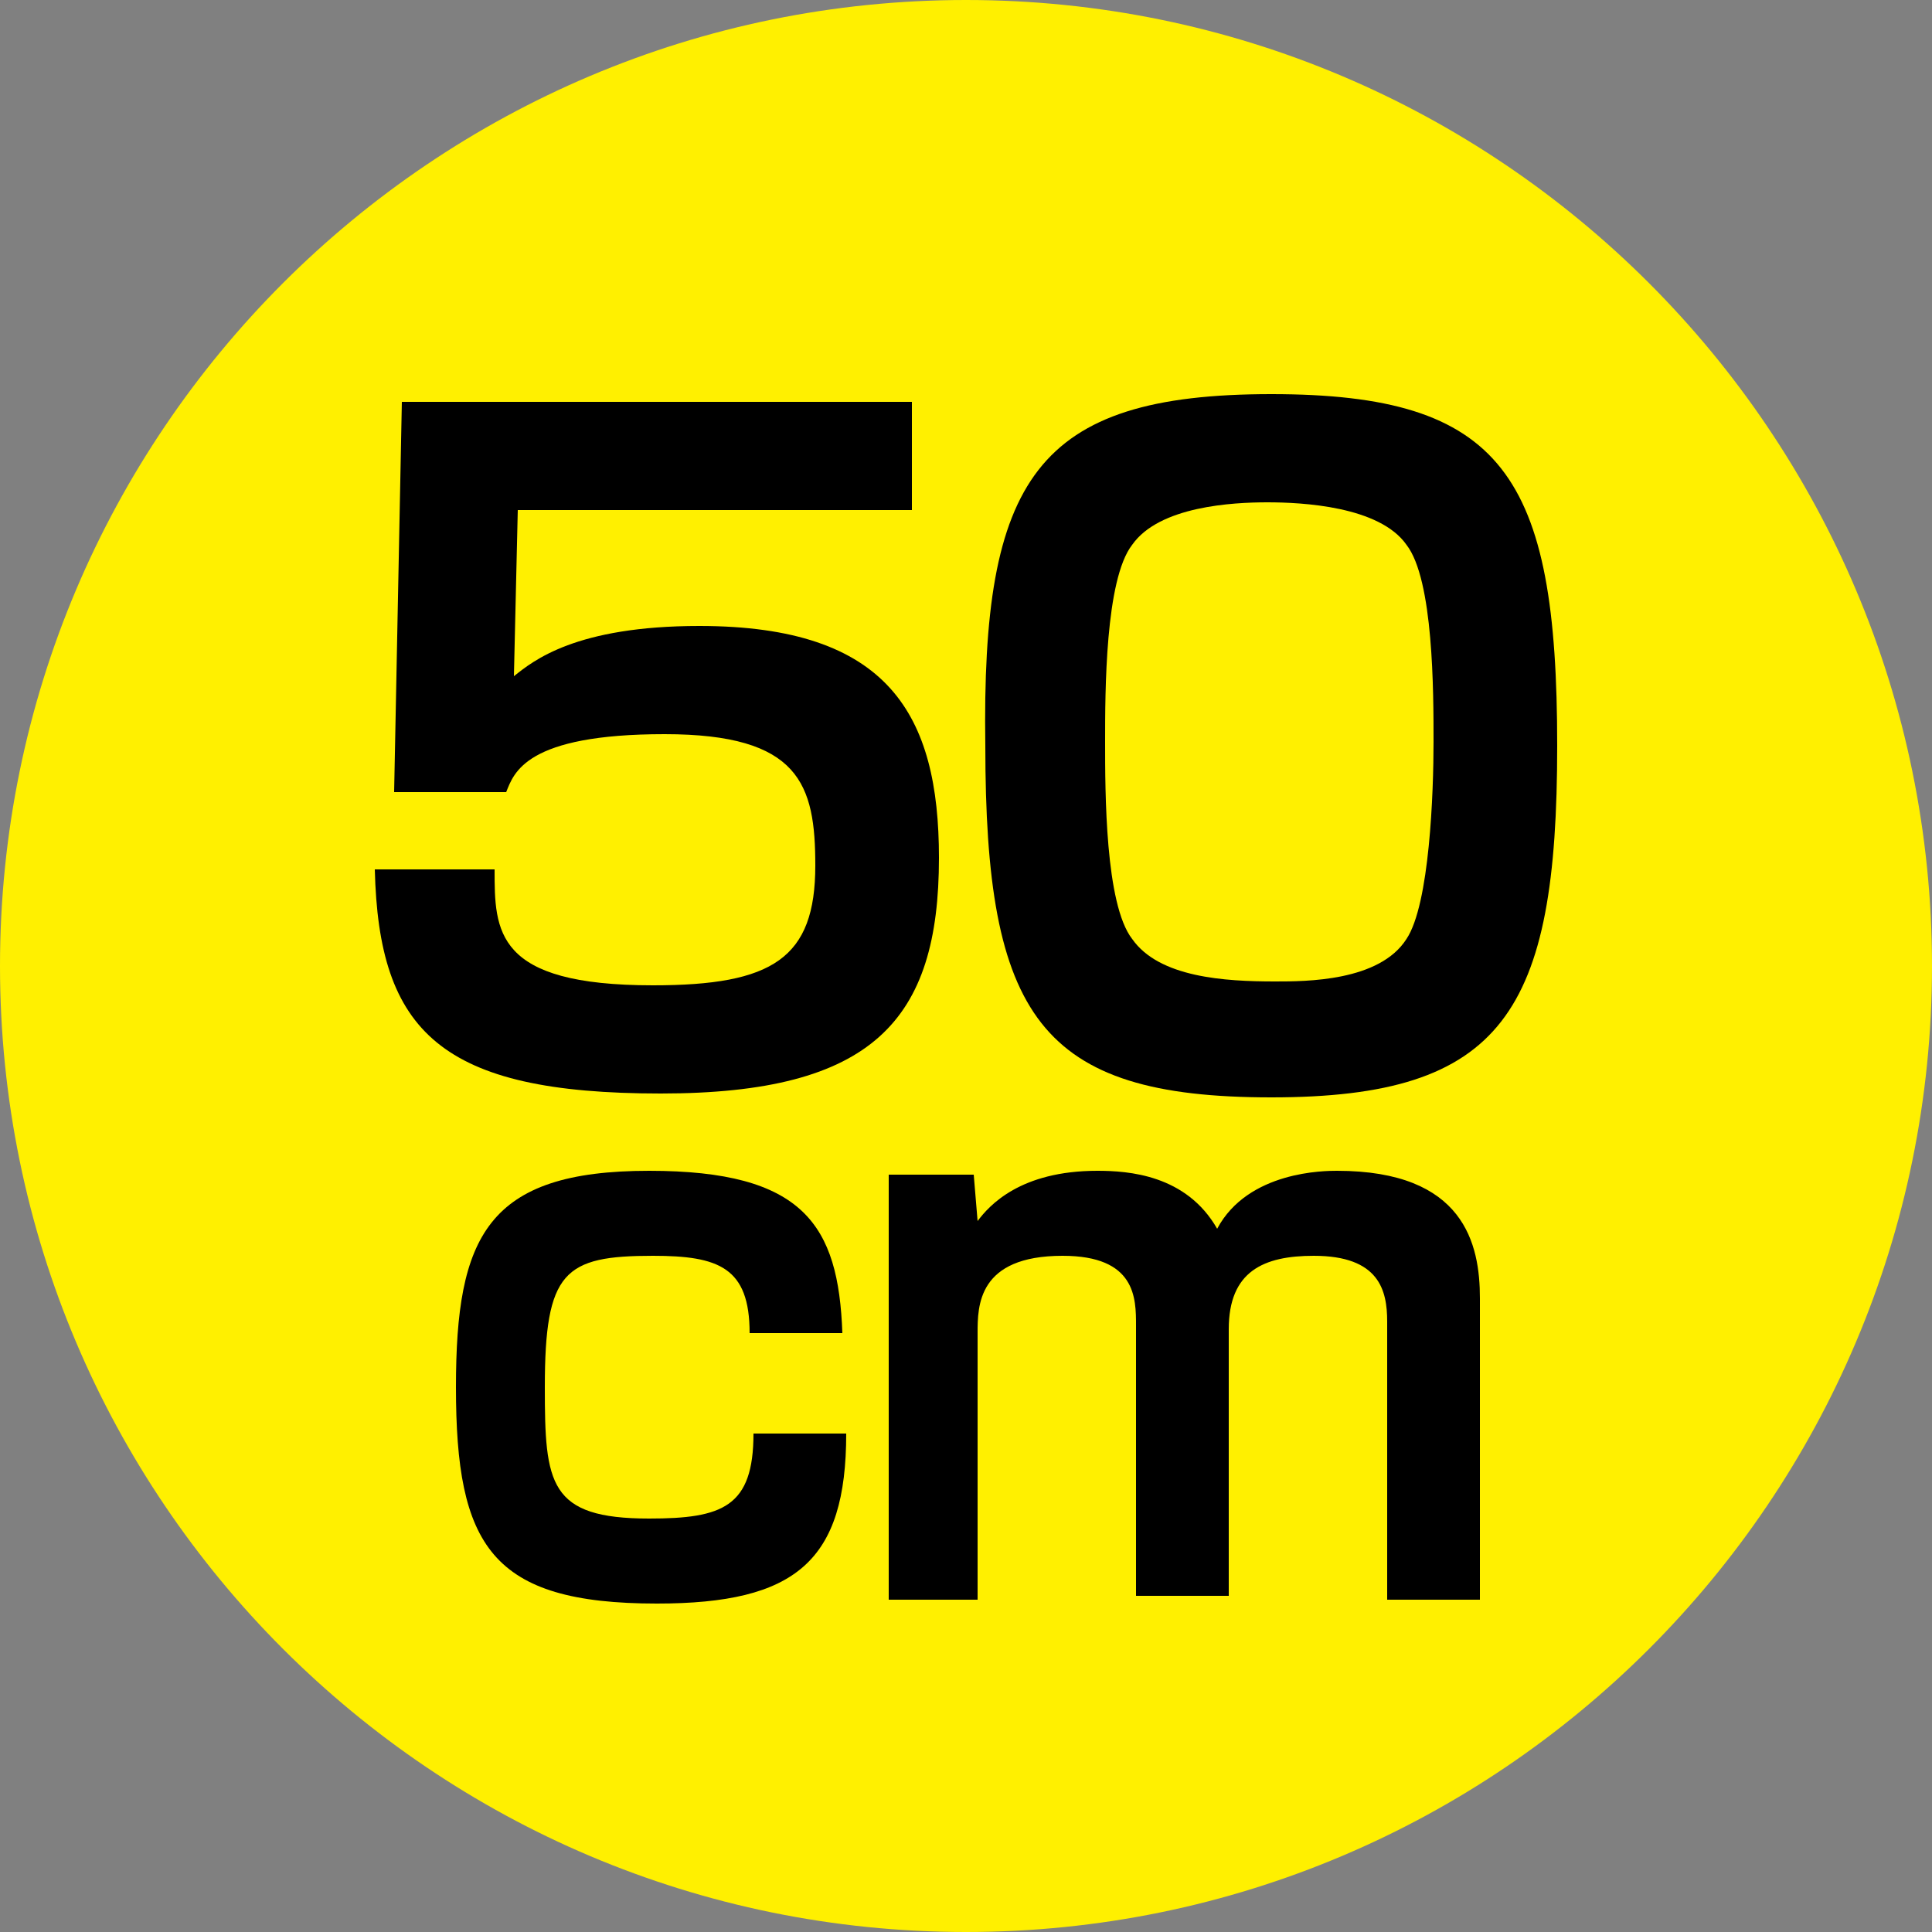
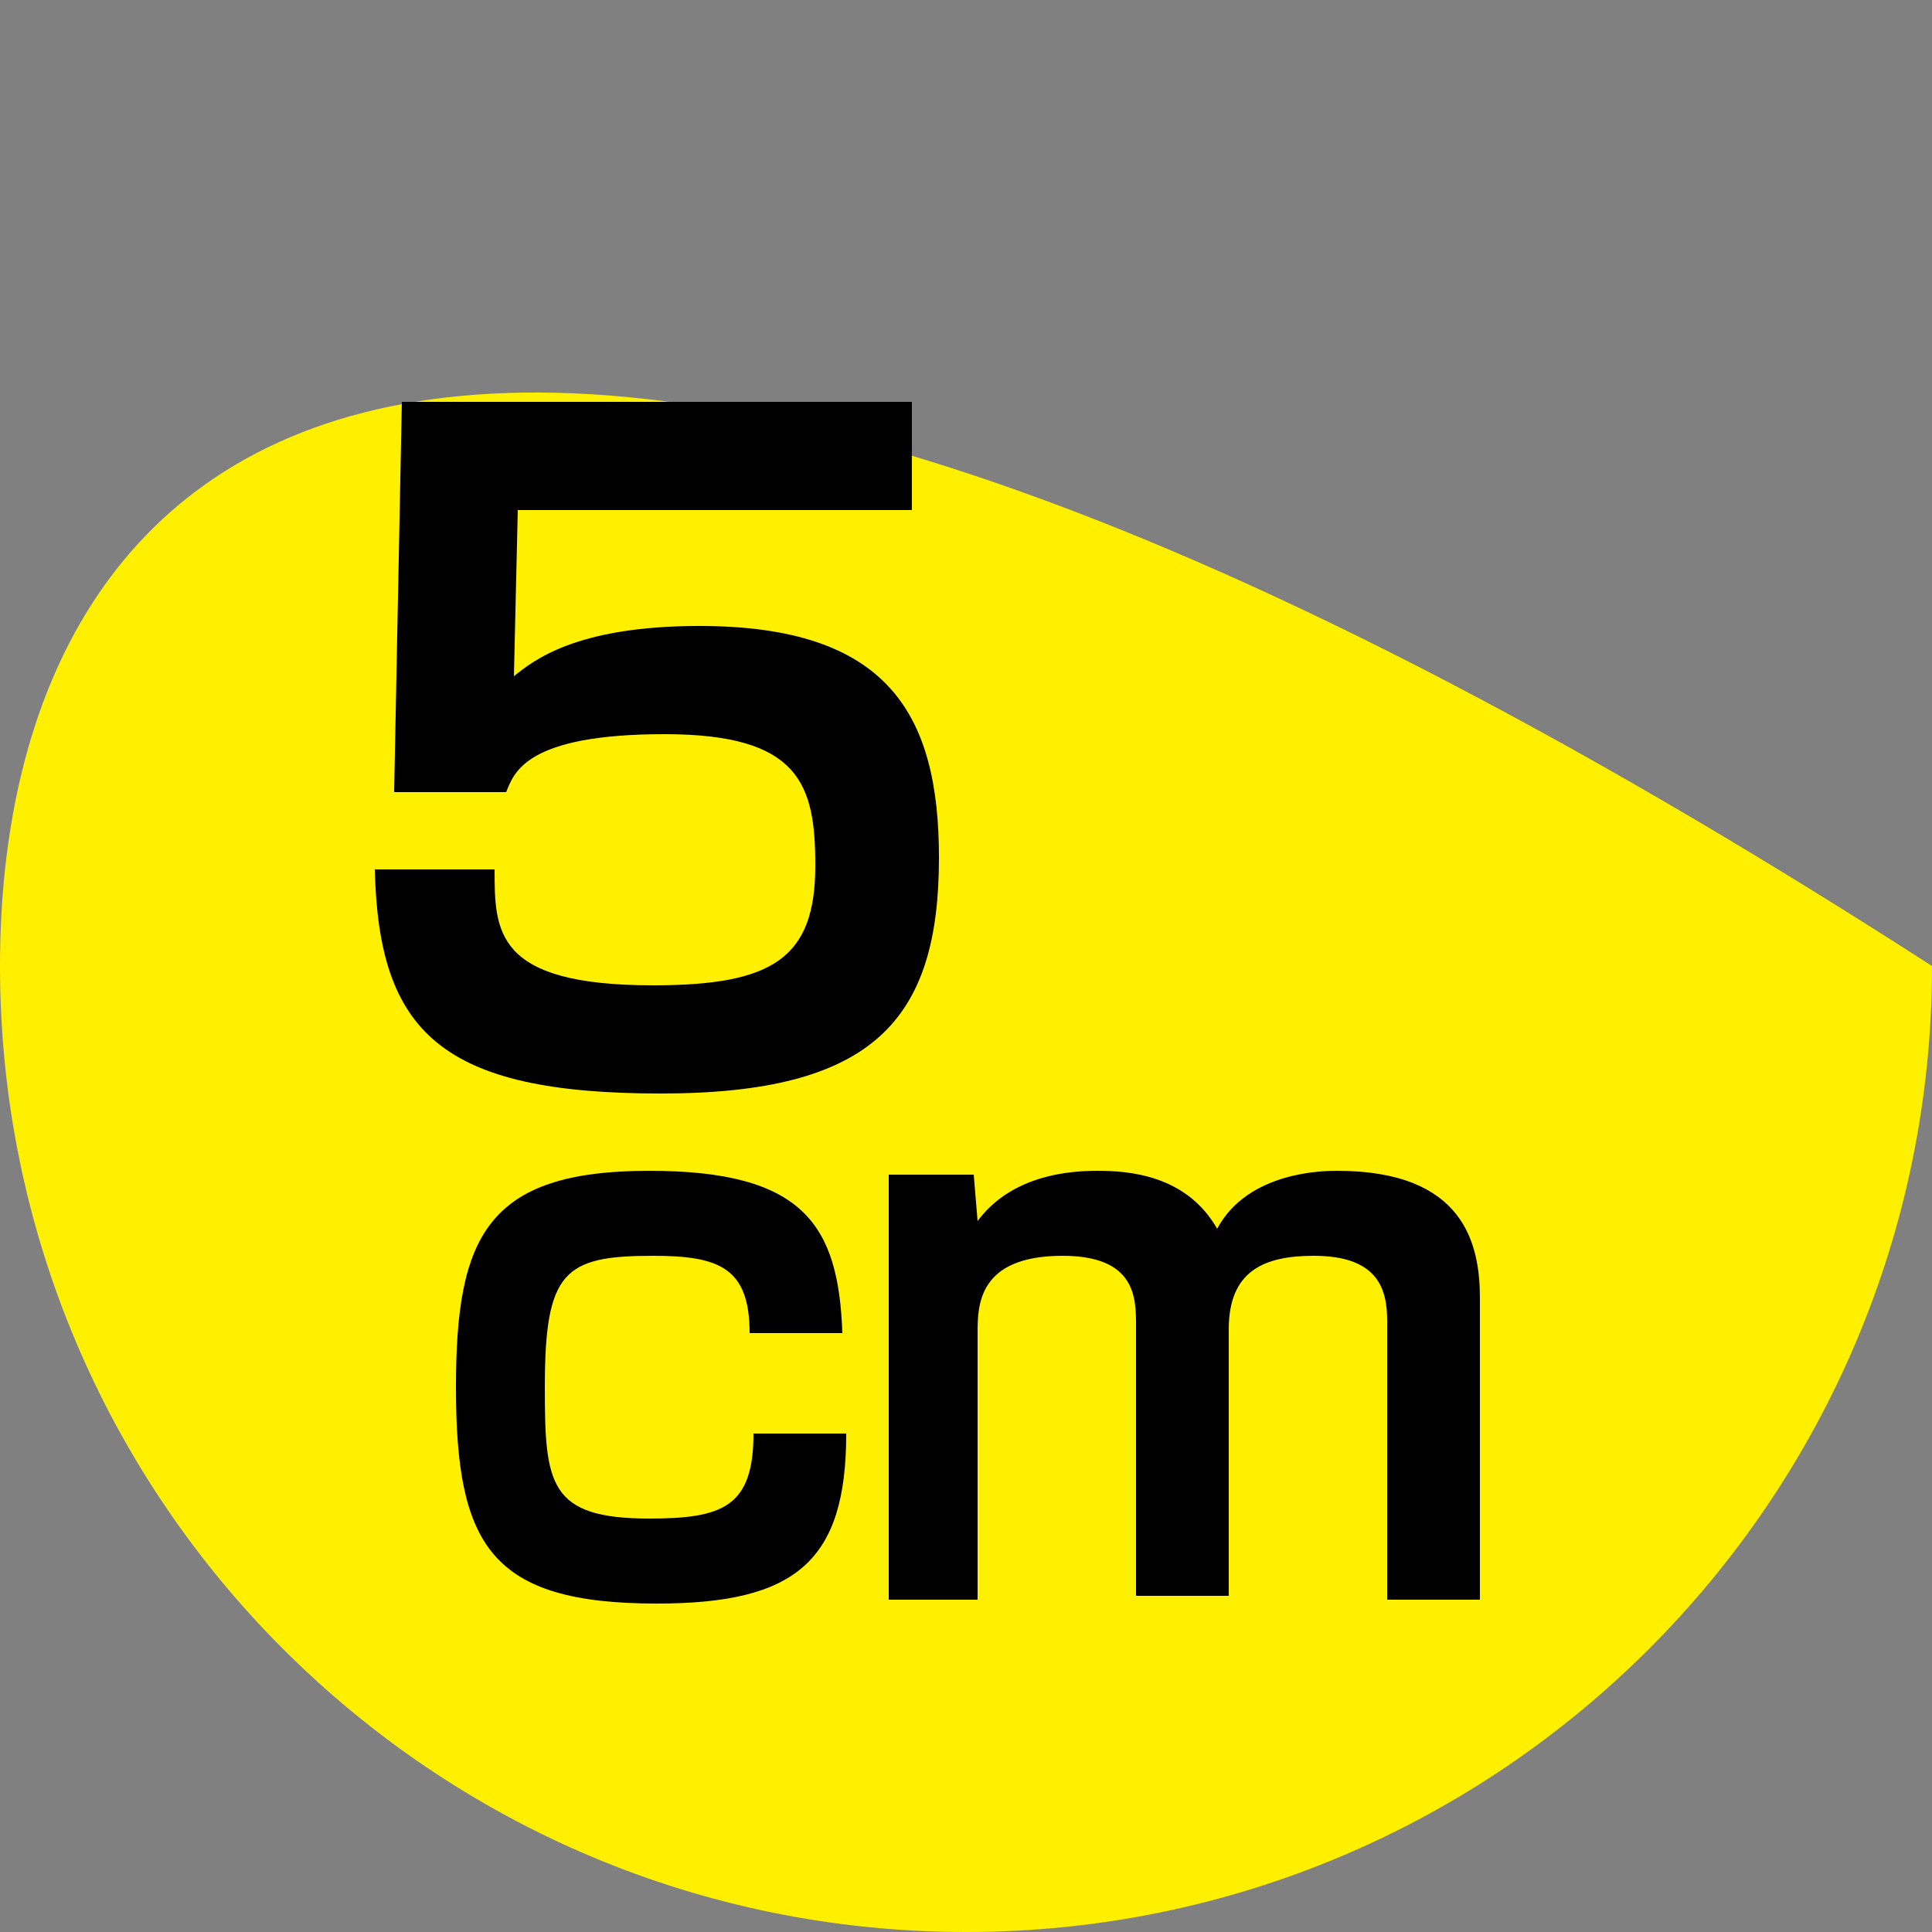
<svg xmlns="http://www.w3.org/2000/svg" version="1.1" id="レイヤー_1" x="0px" y="0px" viewBox="0 0 50 50" style="enable-background:new 0 0 50 50;" xml:space="preserve">
  <rect x="0" y="0" width="50" height="50" fill="#808080" stroke="none" />
  <style type="text/css">
	.st0{fill:#FFF000;}
</style>
  <g>
-     <path class="st0" d="M25,50c13.8,0,25-11.2,25-25C50,11.2,38.8,0,25,0C11.2,0,0,11.2,0,25C0,38.8,11.2,50,25,50" />
+     <path class="st0" d="M25,50c13.8,0,25-11.2,25-25C11.2,0,0,11.2,0,25C0,38.8,11.2,50,25,50" />
    <g>
      <path d="M23.6,10.3v2.9H13.4l-0.1,4.3c0.5-0.4,1.6-1.3,4.8-1.3c4.9,0,6.2,2.3,6.2,6c0,4.2-1.7,6.1-7.2,6.1c-5.7,0-7.3-1.6-7.4-5.8    h3.1c0,1.6,0,3,4.1,3c3.1,0,4.2-0.7,4.2-3.1c0-2.1-0.4-3.4-3.9-3.4c-3.6,0-3.9,1-4.1,1.5h-2.9l0.2-10.1H23.6z" />
-       <path d="M32.9,10.2c6,0,7.4,2.1,7.4,9.1c0,6.9-1.4,9.1-7.4,9.1s-7.4-2.1-7.4-9.1C25.4,12.4,26.8,10.2,32.9,10.2z M29.3,14.1    c-0.7,0.9-0.7,3.8-0.7,5.1c0,1.3,0,4.2,0.7,5.1c0.7,1,2.4,1.1,3.7,1.1c0.8,0,2.7,0,3.4-1.1c0.6-0.9,0.7-3.8,0.7-5.1    c0-1.3,0-4.2-0.7-5.1c-0.7-1-2.7-1.1-3.6-1.1C31.9,13,30,13.1,29.3,14.1z" />
    </g>
    <g>
      <path d="M19.4,34.5c0-1.7-0.8-2-2.5-2c-2.3,0-2.8,0.4-2.8,3.4c0,2.5,0.1,3.4,2.7,3.4c1.9,0,2.7-0.3,2.7-2.2h2.4    c0,3.3-1.3,4.4-4.9,4.4c-4.3,0-5.2-1.5-5.2-5.6c0-3.9,0.8-5.6,5-5.6c4,0,4.9,1.4,5,4.2H19.4z" />
      <path d="M25.2,30.4l0.1,1.2c0.3-0.4,1.1-1.3,3.1-1.3c0.8,0,2.3,0.1,3.1,1.5c0.8-1.5,2.8-1.5,3.1-1.5c3.3,0,3.7,1.9,3.7,3.3v7.8    h-2.4v-7.2c0-0.8-0.2-1.7-1.9-1.7c-1.3,0-2.2,0.4-2.2,1.9v6.9h-2.4v-7c0-0.7,0-1.8-1.9-1.8c-2.2,0-2.2,1.3-2.2,2v6.9H23V30.4H25.2    z" />
    </g>
  </g>
</svg>